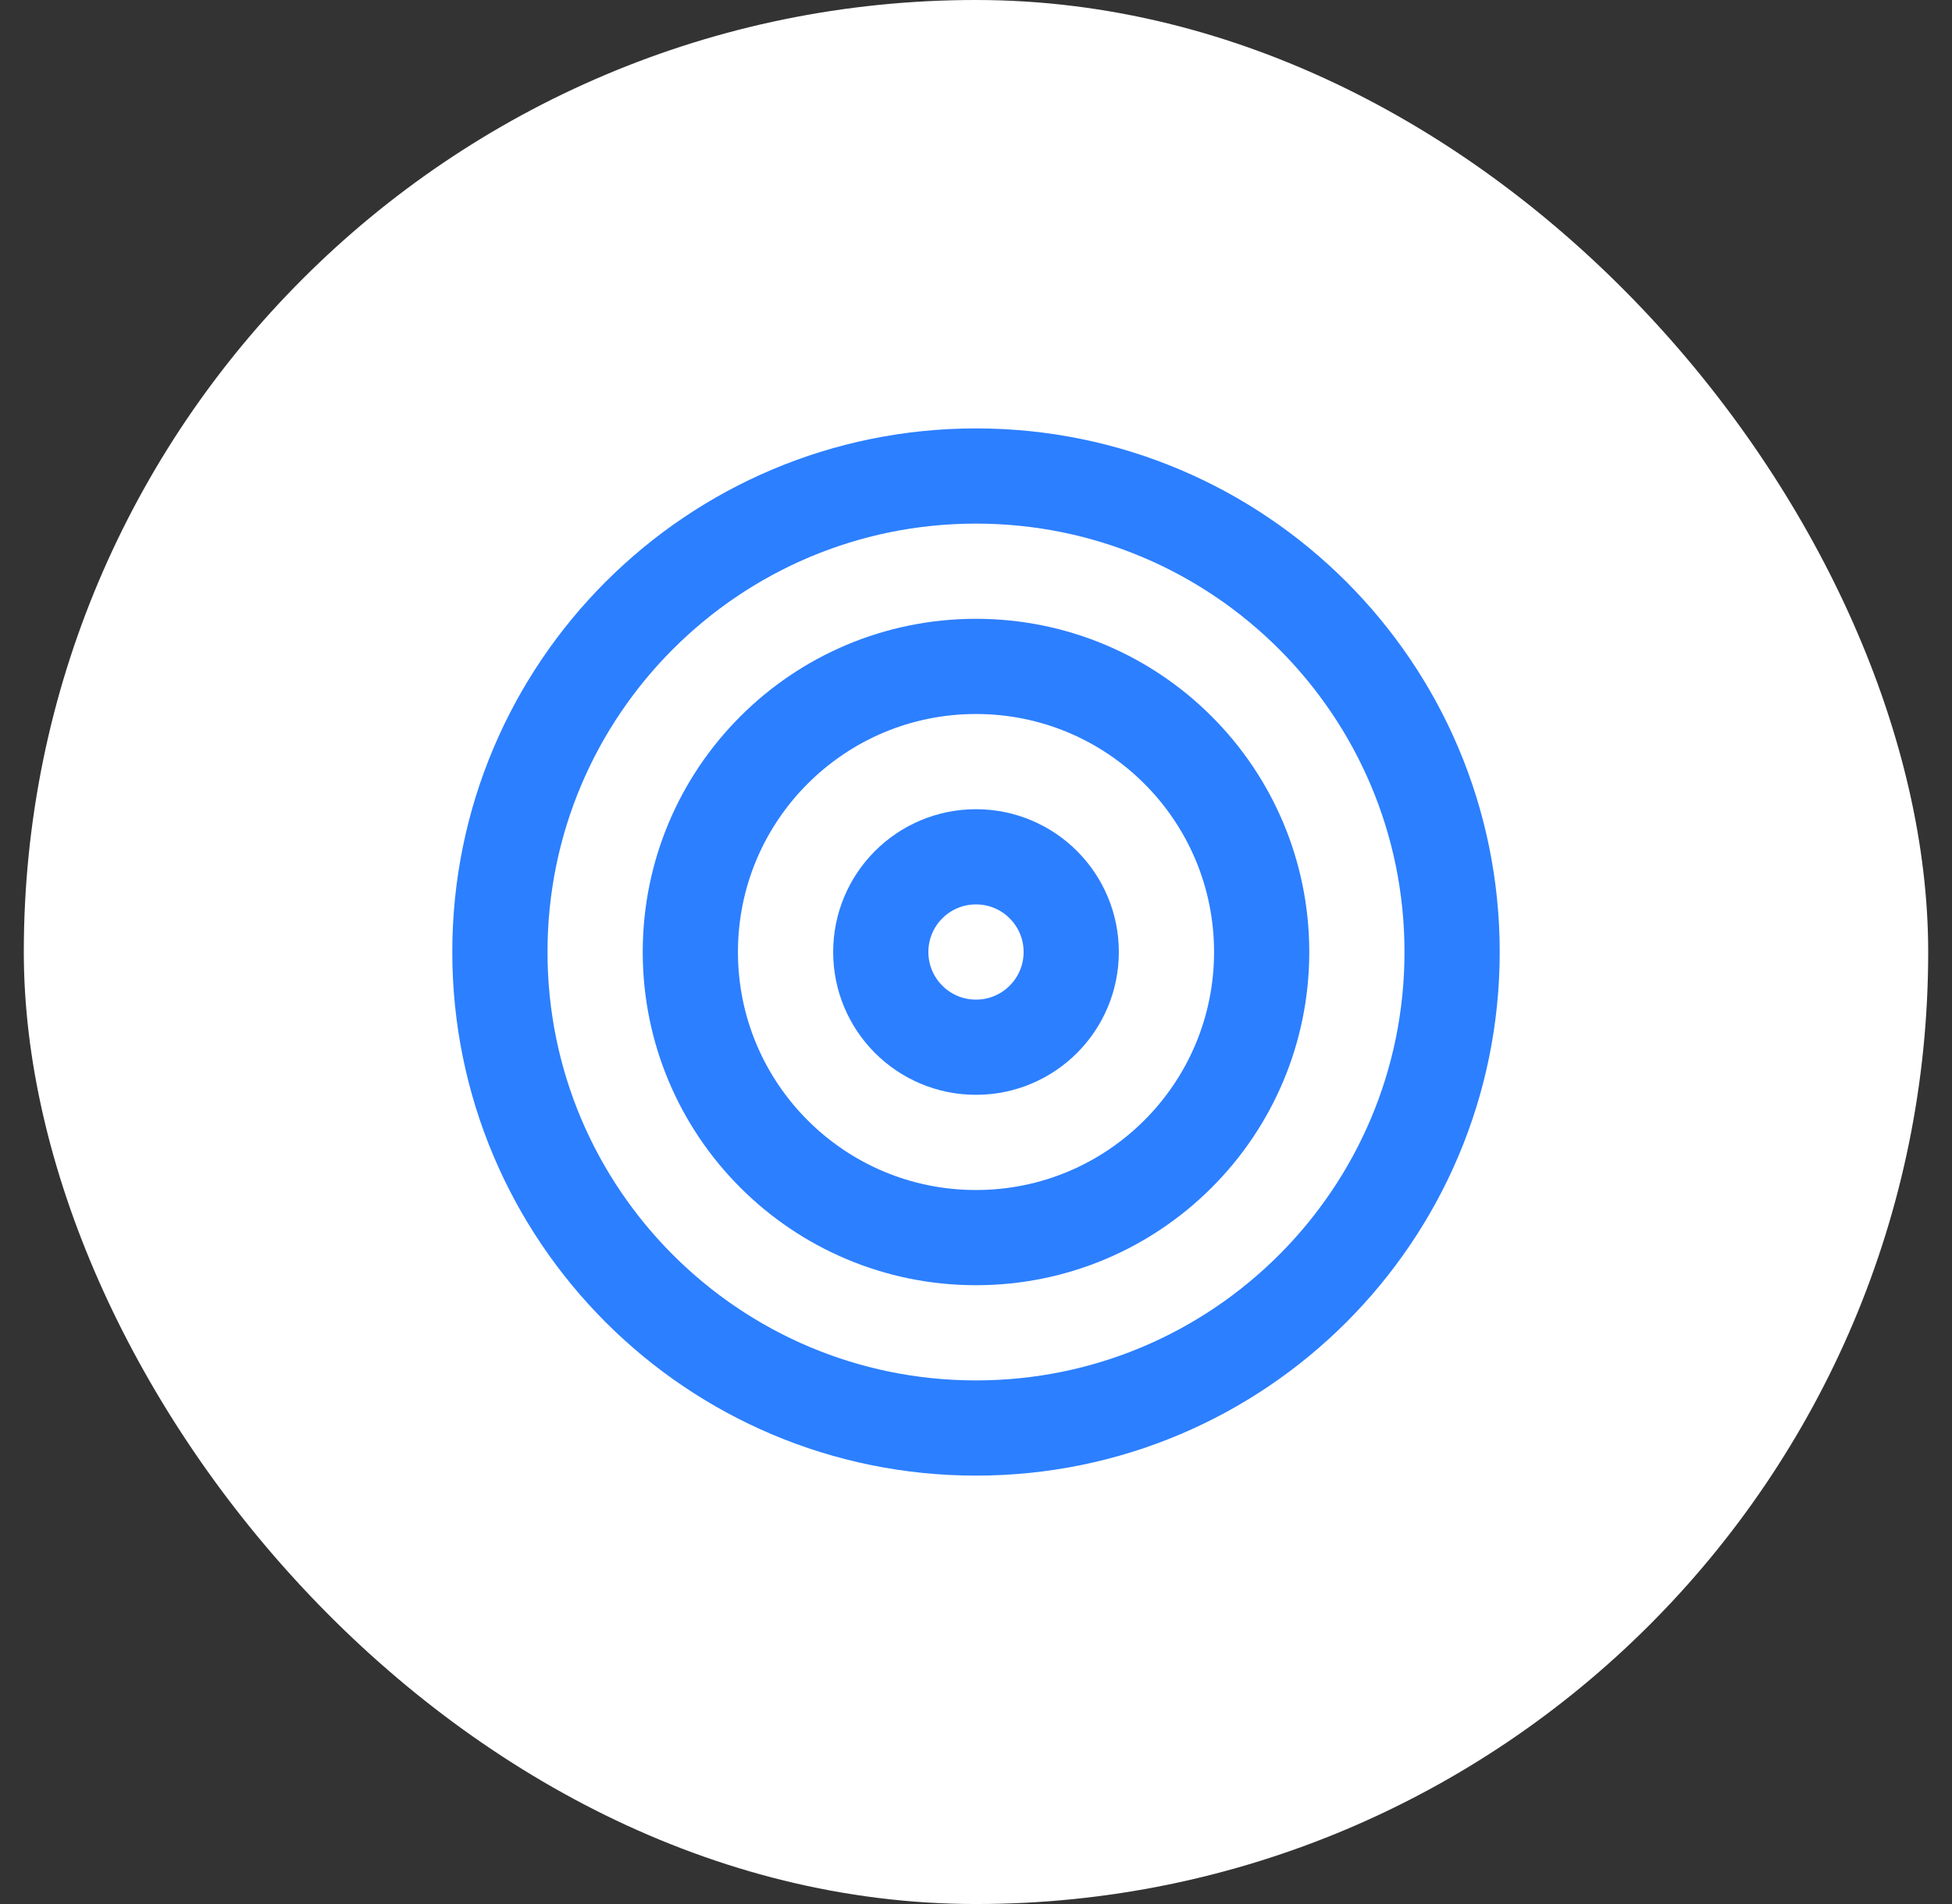
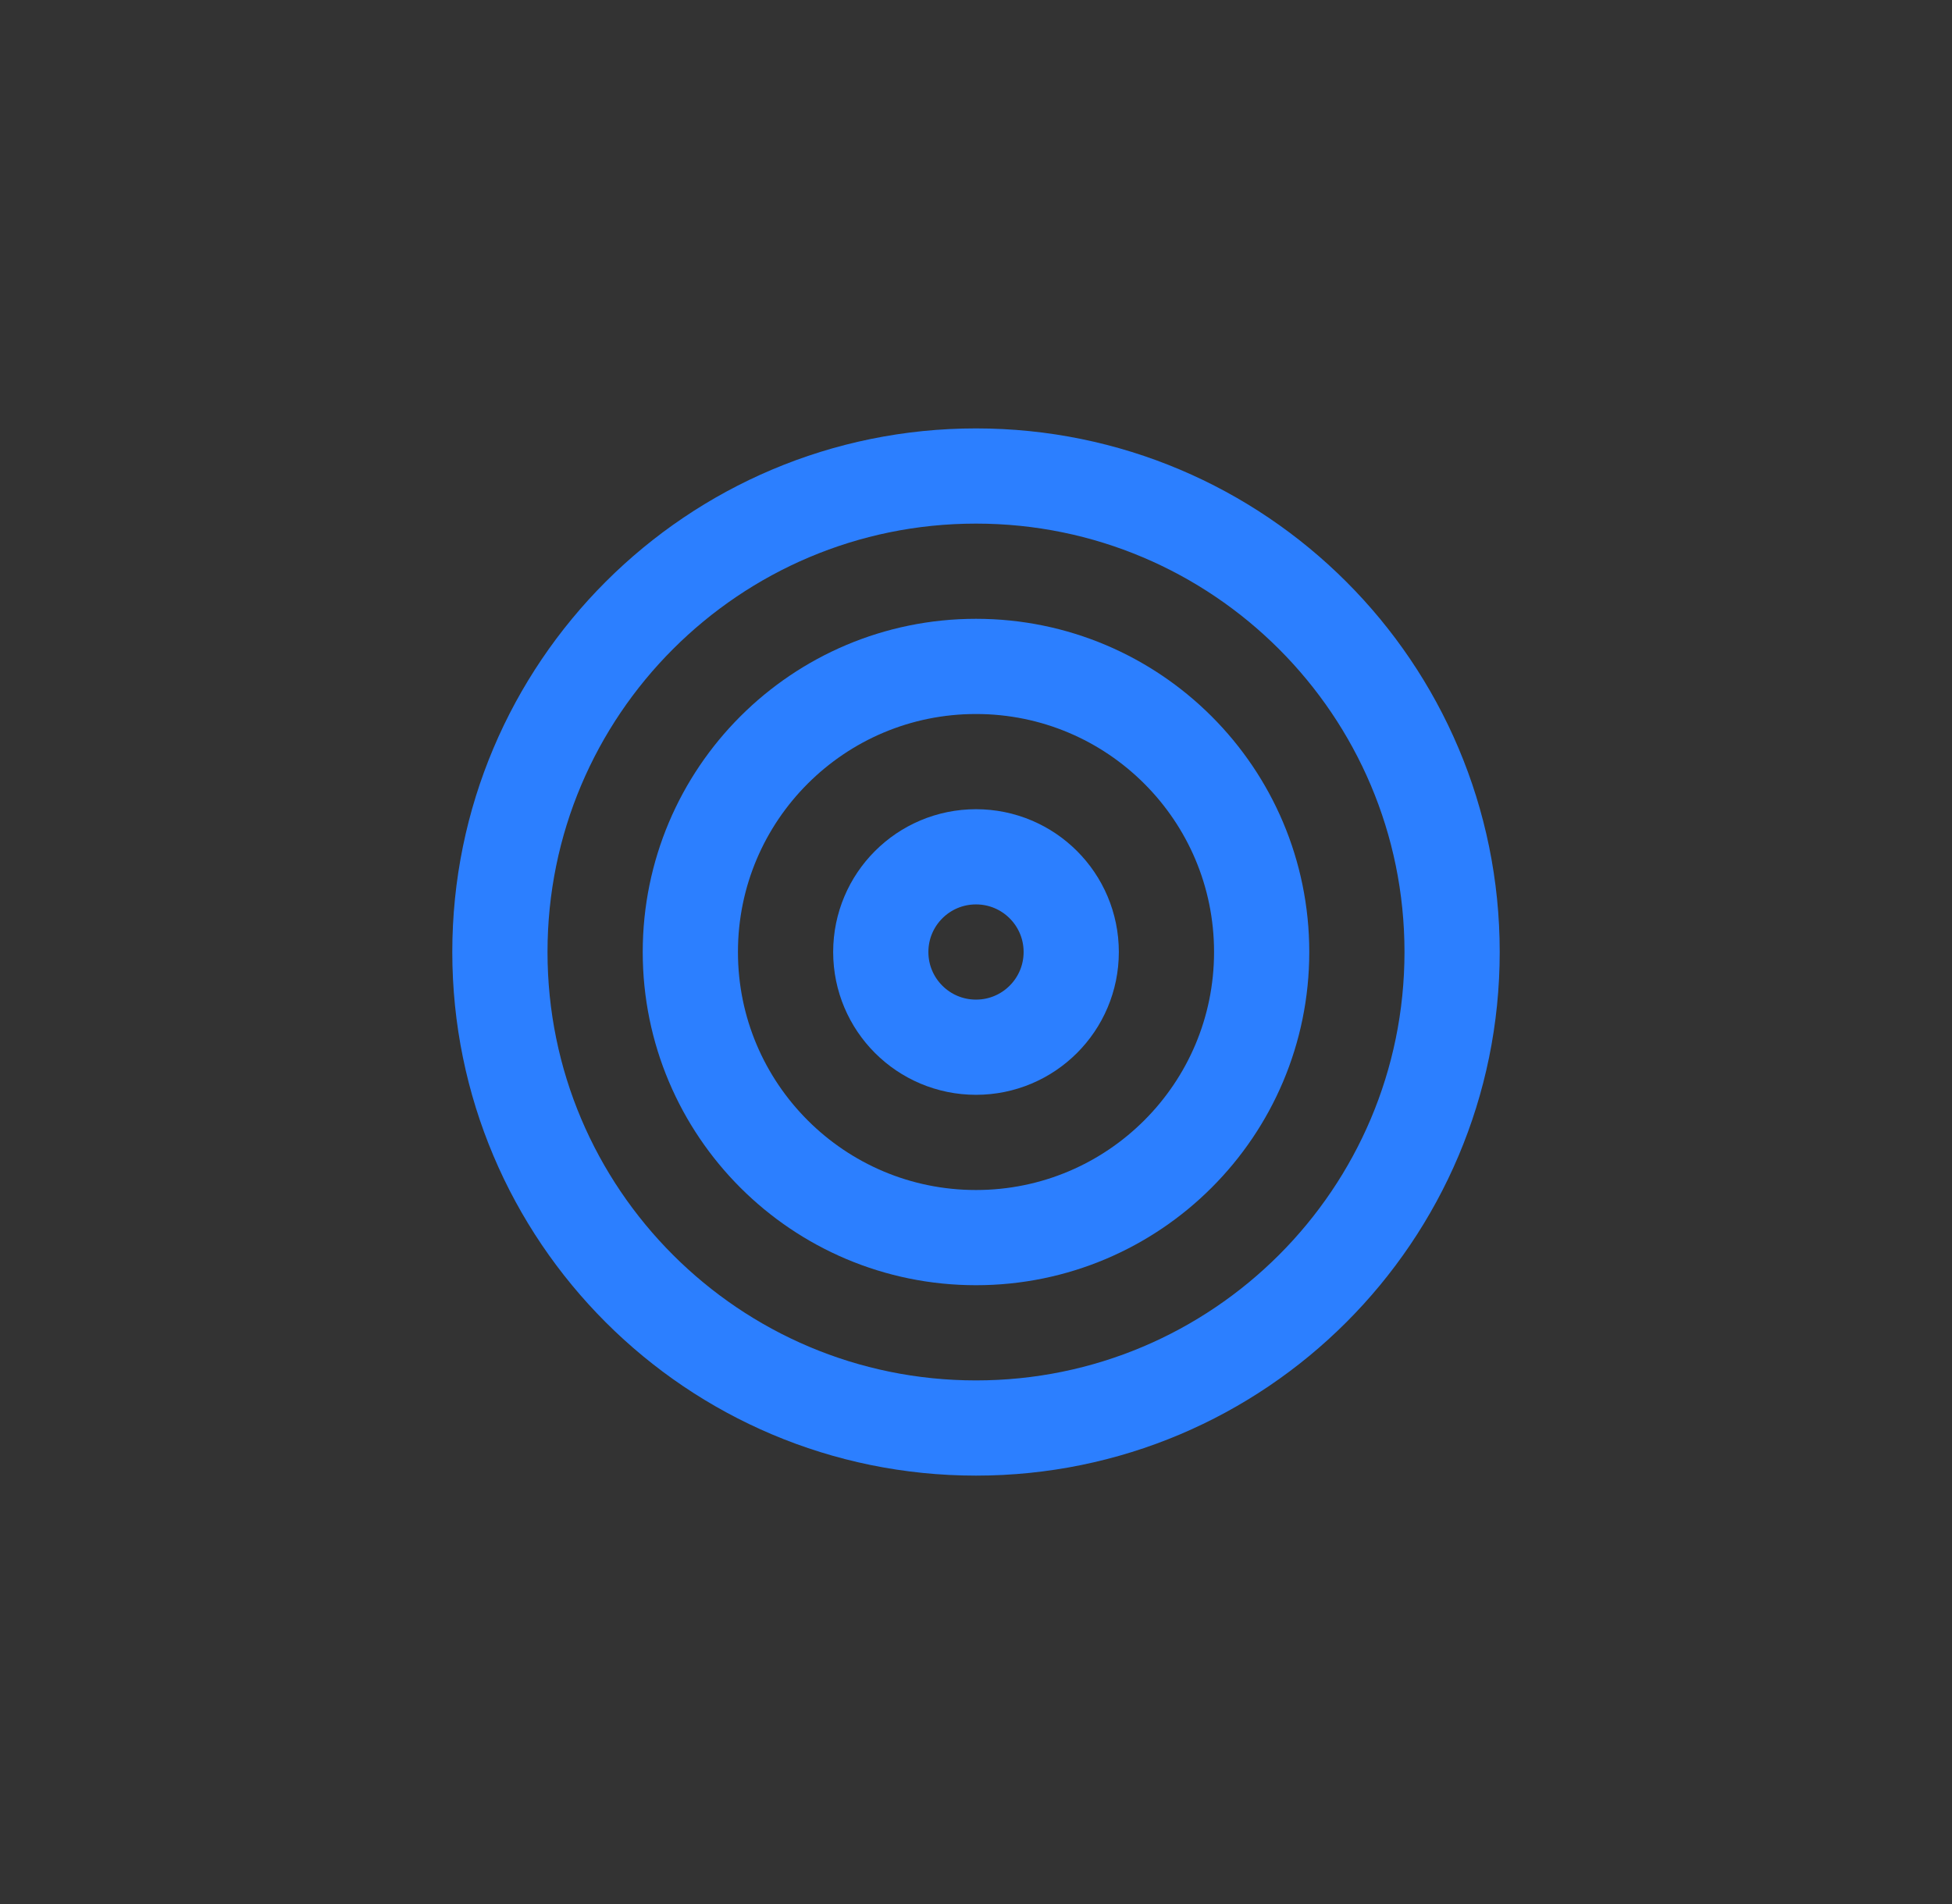
<svg xmlns="http://www.w3.org/2000/svg" width="41" height="40" viewBox="0 0 41 40" fill="none">
  <rect x="0" y="0" width="41" height="40" fill="#333333" stroke="none" />
-   <rect x="0.5" width="40" height="40" rx="20" fill="white" />
  <path d="M20.5 30C26.023 30 30.5 25.523 30.5 20C30.5 14.477 26.023 10 20.5 10C14.977 10 10.5 14.477 10.5 20C10.5 25.523 14.977 30 20.5 30Z" stroke="#2C7FFF" stroke-width="2" stroke-linecap="round" stroke-linejoin="round" />
  <path d="M20.5 26C23.814 26 26.5 23.314 26.5 20C26.5 16.686 23.814 14 20.5 14C17.186 14 14.5 16.686 14.5 20C14.5 23.314 17.186 26 20.5 26Z" stroke="#2C7FFF" stroke-width="2" stroke-linecap="round" stroke-linejoin="round" />
  <path d="M20.5 22C21.605 22 22.5 21.105 22.5 20C22.5 18.895 21.605 18 20.5 18C19.395 18 18.5 18.895 18.5 20C18.5 21.105 19.395 22 20.5 22Z" stroke="#2C7FFF" stroke-width="2" stroke-linecap="round" stroke-linejoin="round" />
</svg>